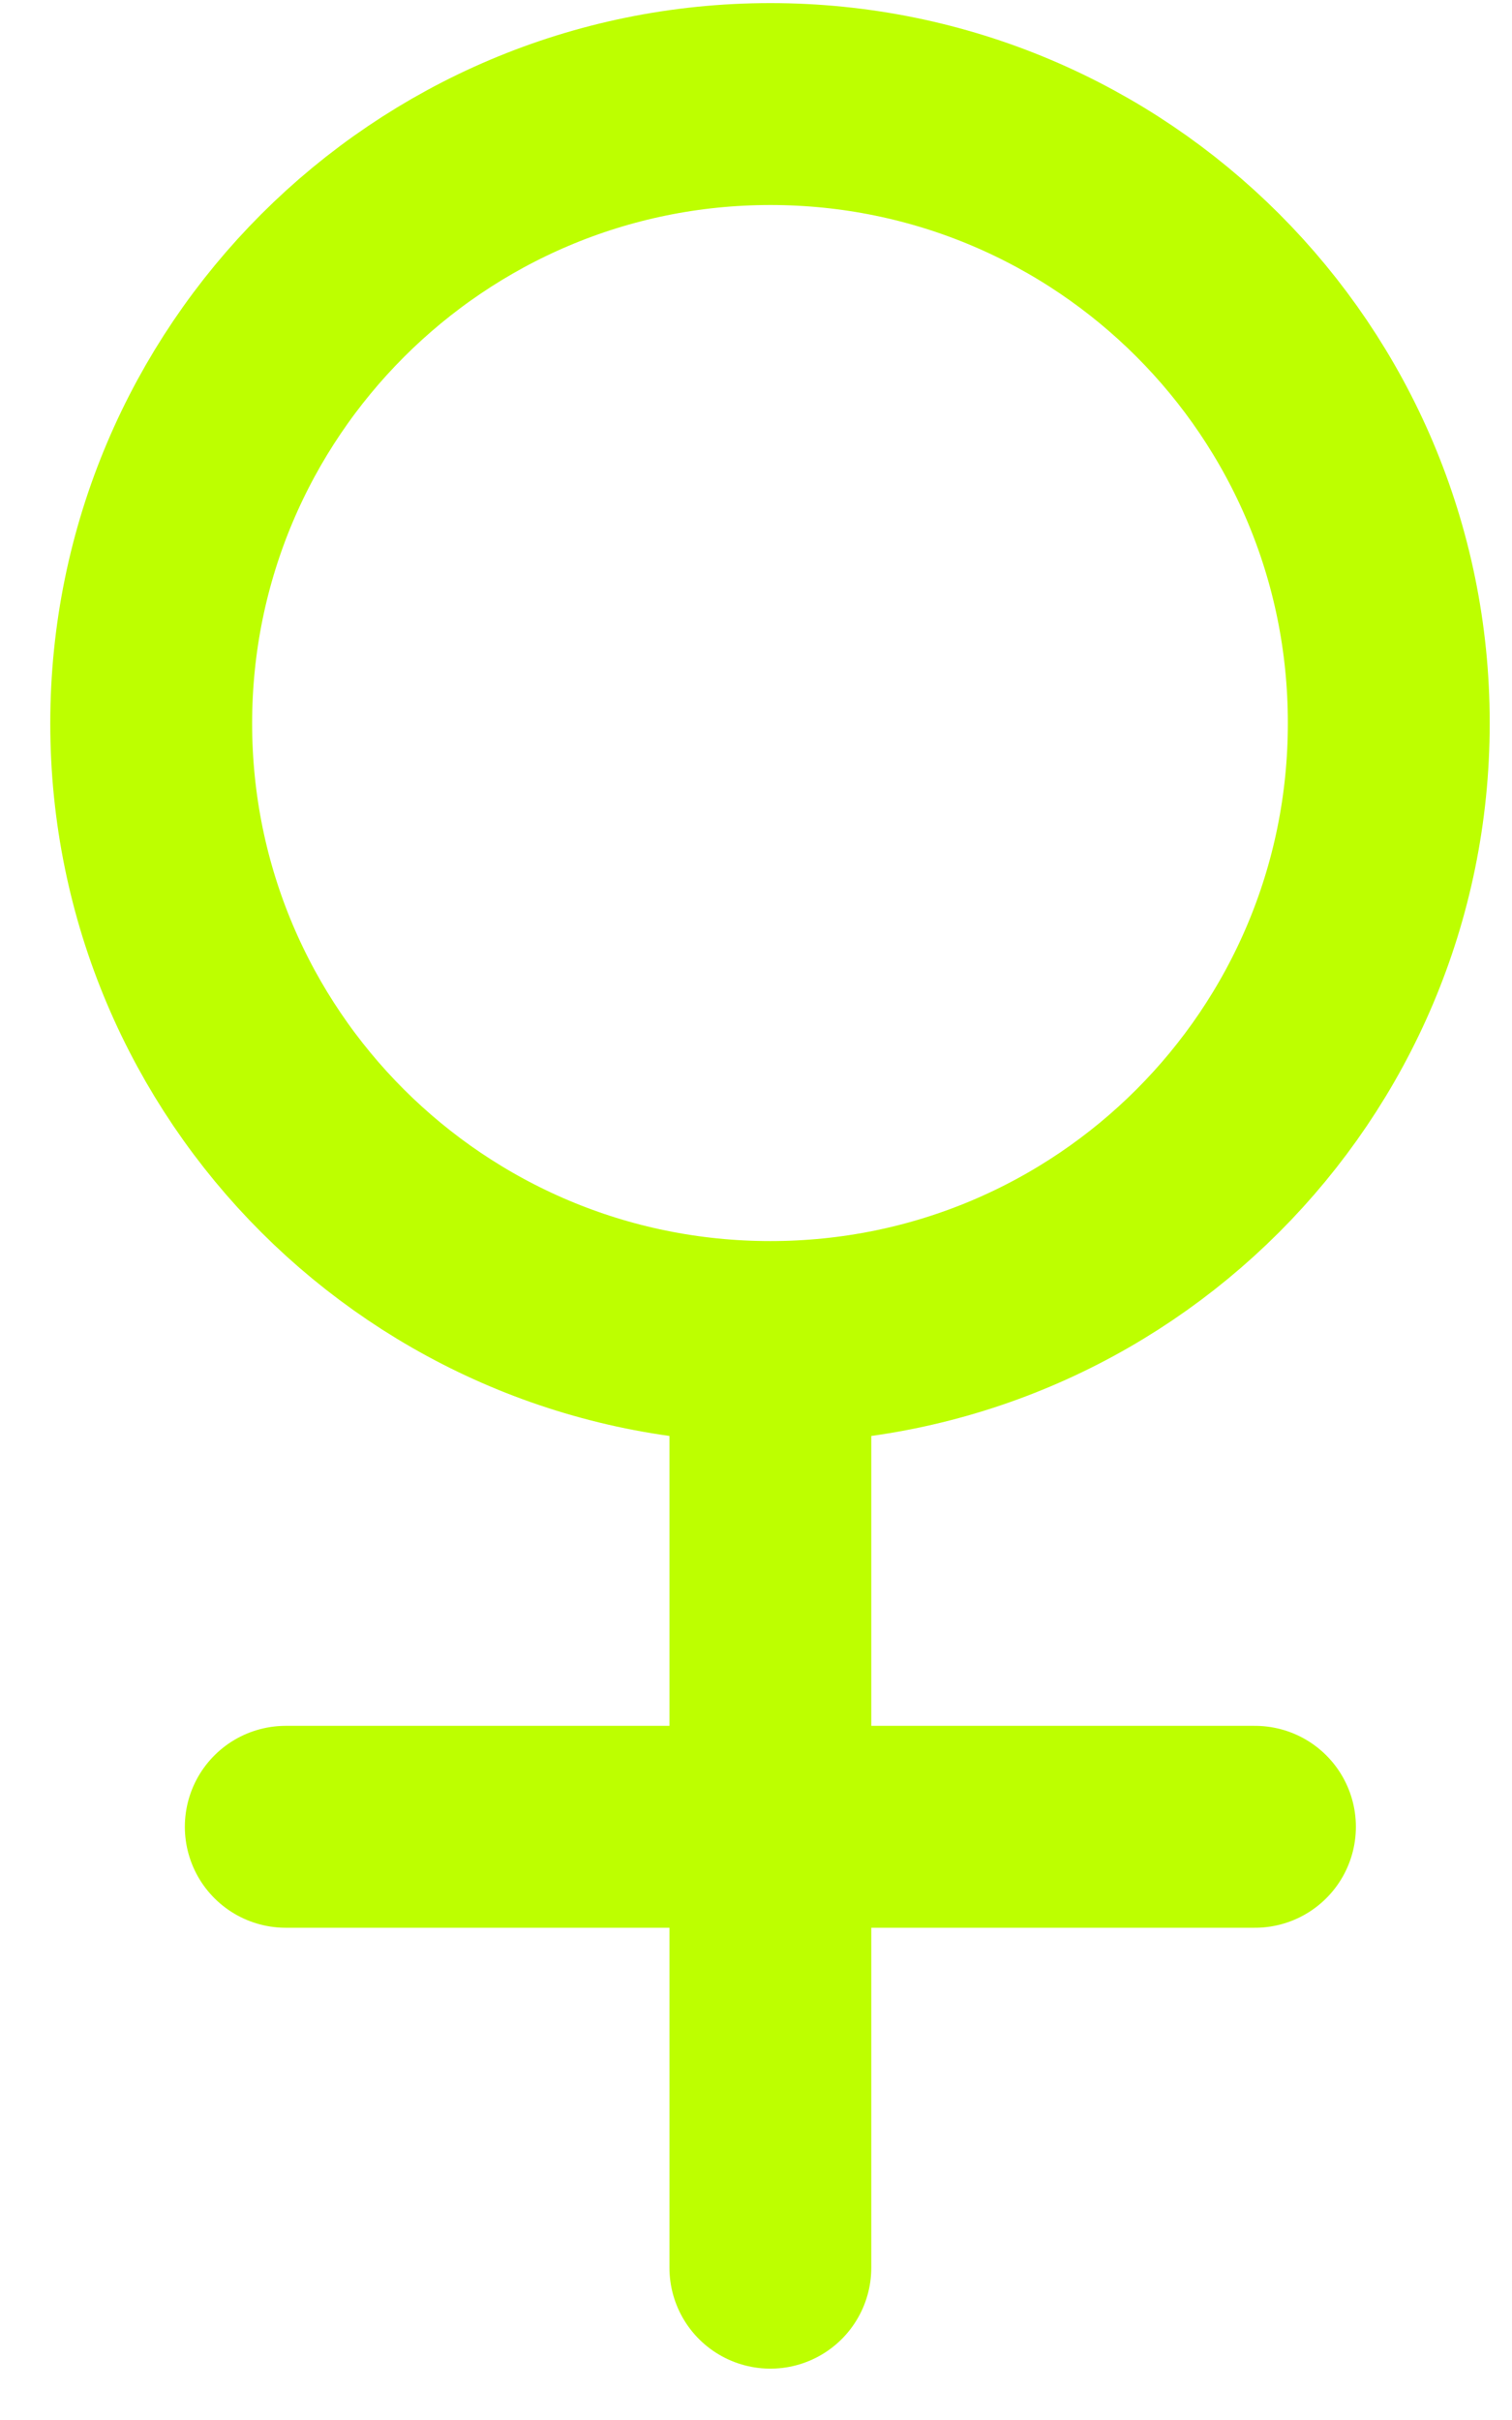
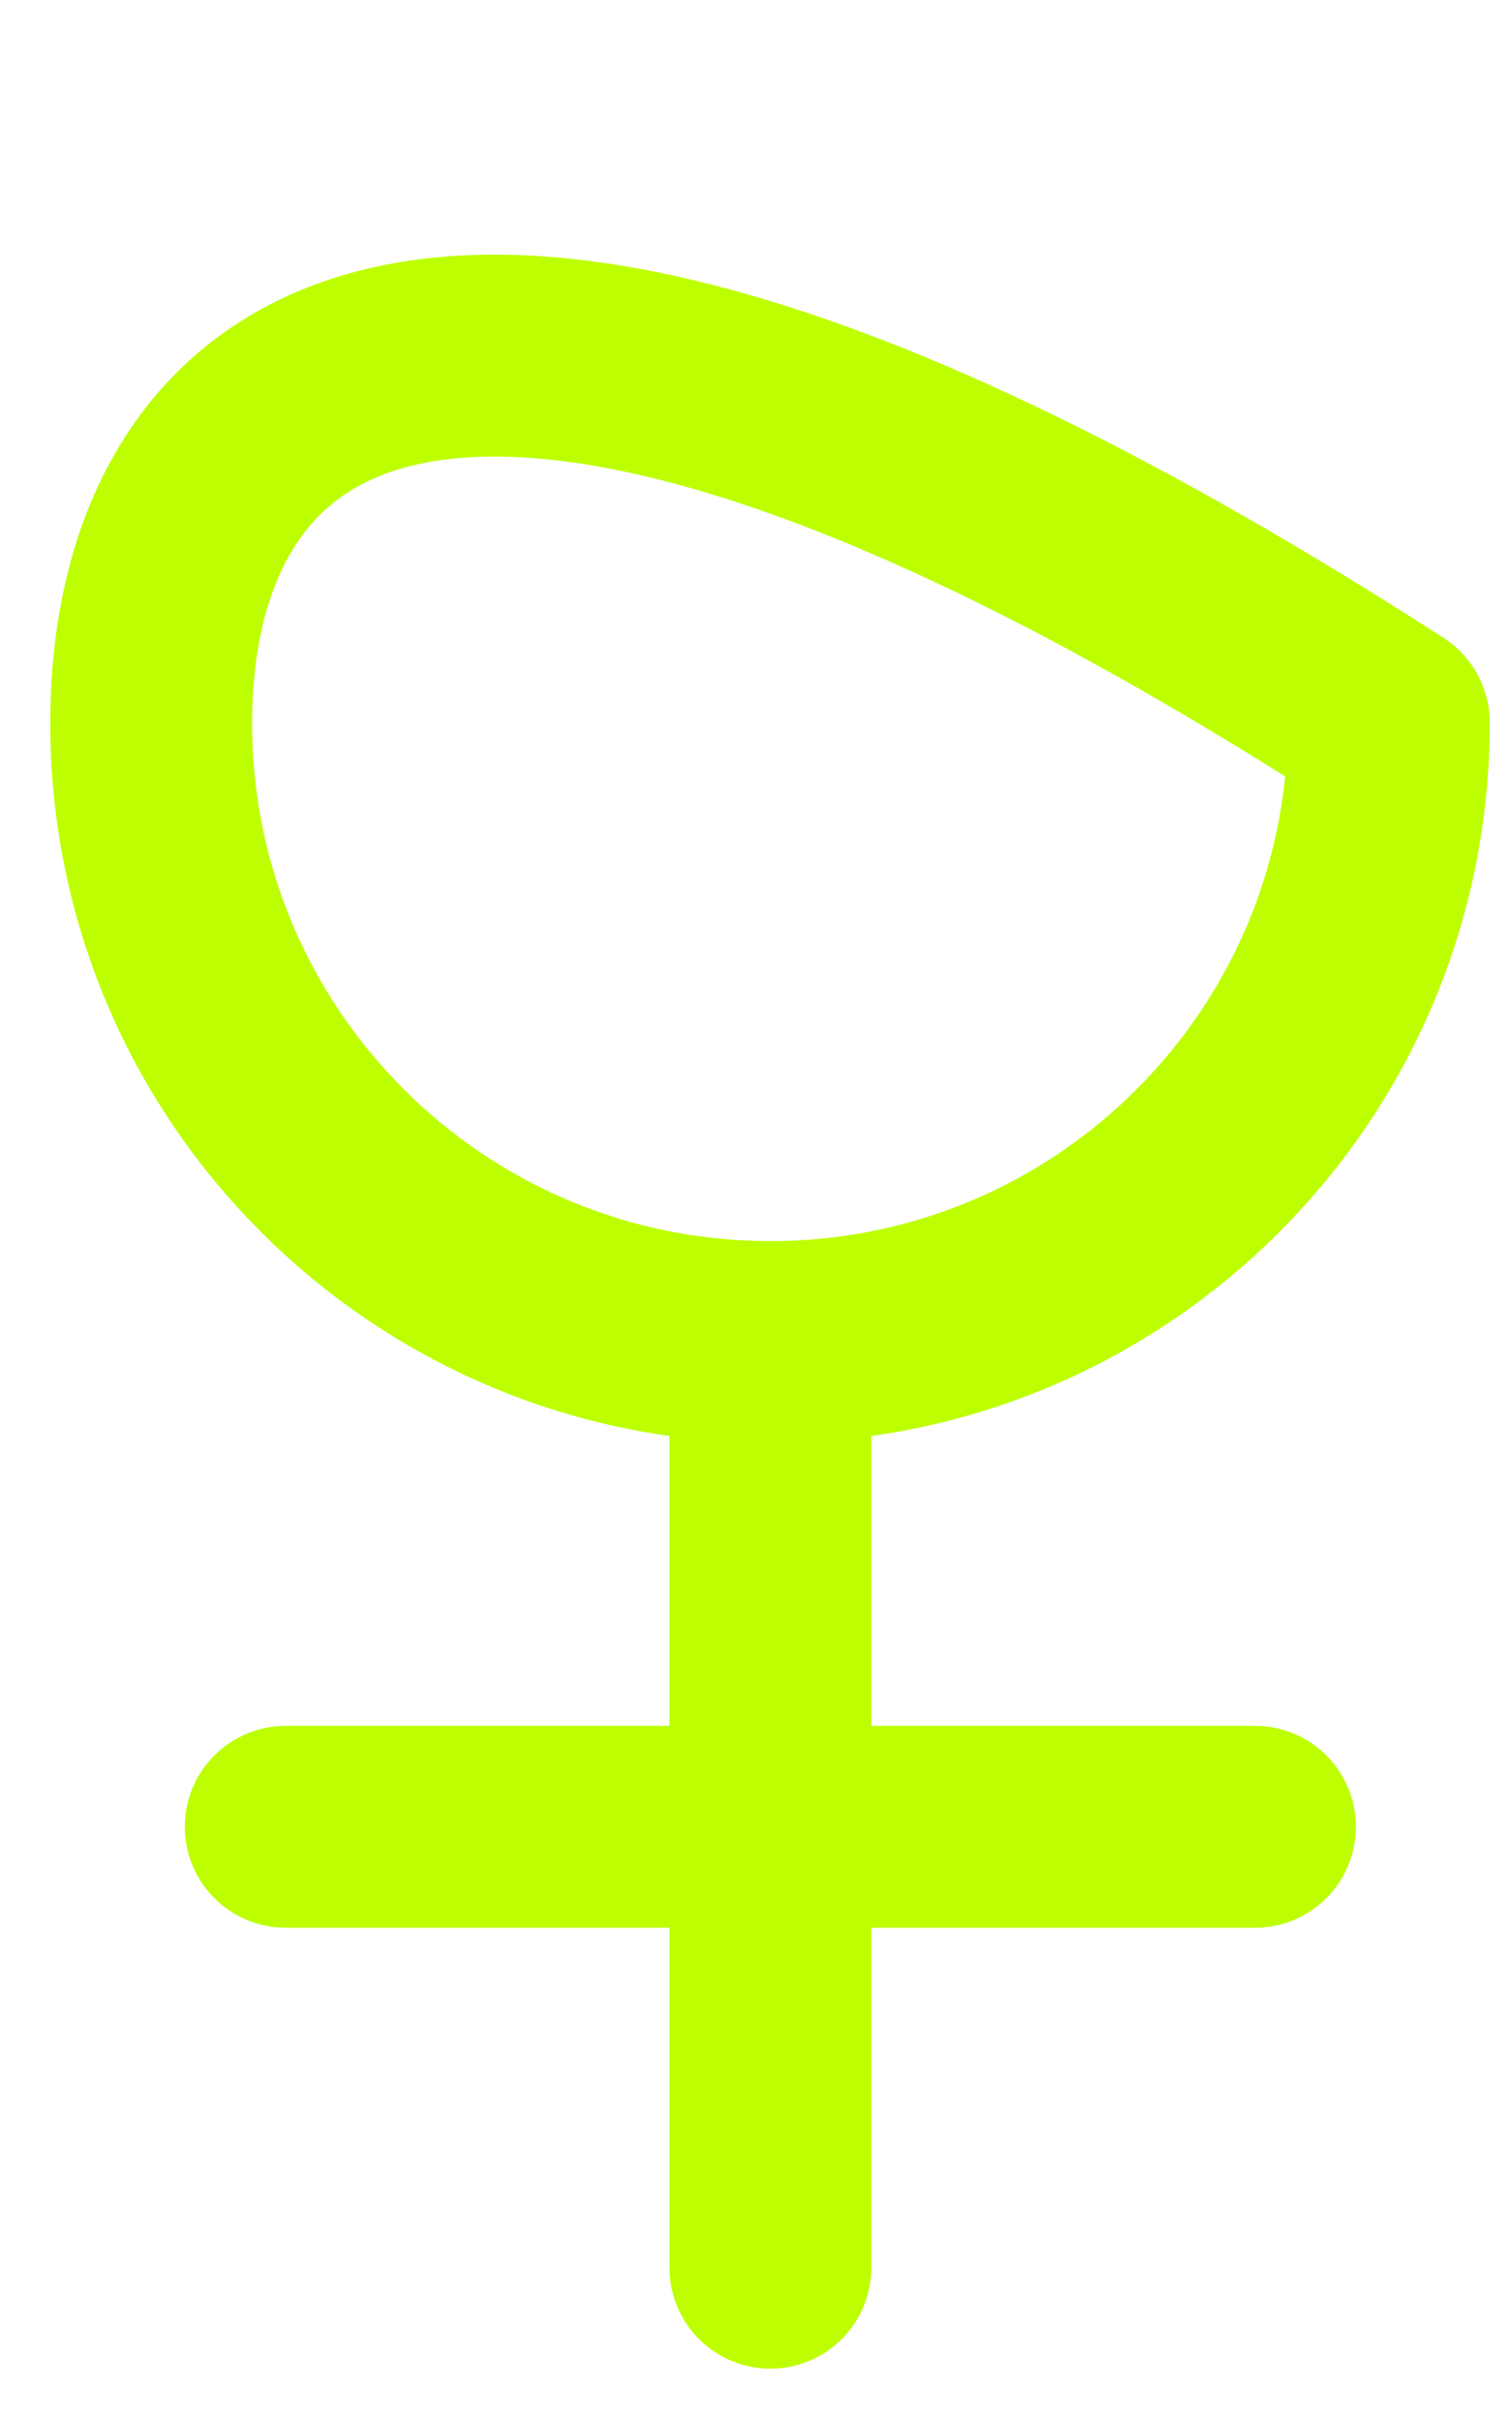
<svg xmlns="http://www.w3.org/2000/svg" width="20" height="32" viewBox="0 0 20 32" fill="none">
-   <path d="M10.19 17.746C14.71 17.746 18.37 14.086 18.37 9.566V9.556C18.37 5.036 14.71 1.376 10.19 1.376C5.67 1.376 2 5.046 2 9.566C2 14.086 5.67 17.746 10.19 17.746ZM10.19 17.746V29.986M16.6 24.156H3.78" stroke="#BDFF00" stroke-width="2.67" stroke-linecap="round" stroke-linejoin="round" />
+   <path d="M10.19 17.746C14.71 17.746 18.37 14.086 18.37 9.566V9.556C5.67 1.376 2 5.046 2 9.566C2 14.086 5.67 17.746 10.19 17.746ZM10.19 17.746V29.986M16.6 24.156H3.78" stroke="#BDFF00" stroke-width="2.67" stroke-linecap="round" stroke-linejoin="round" />
</svg>